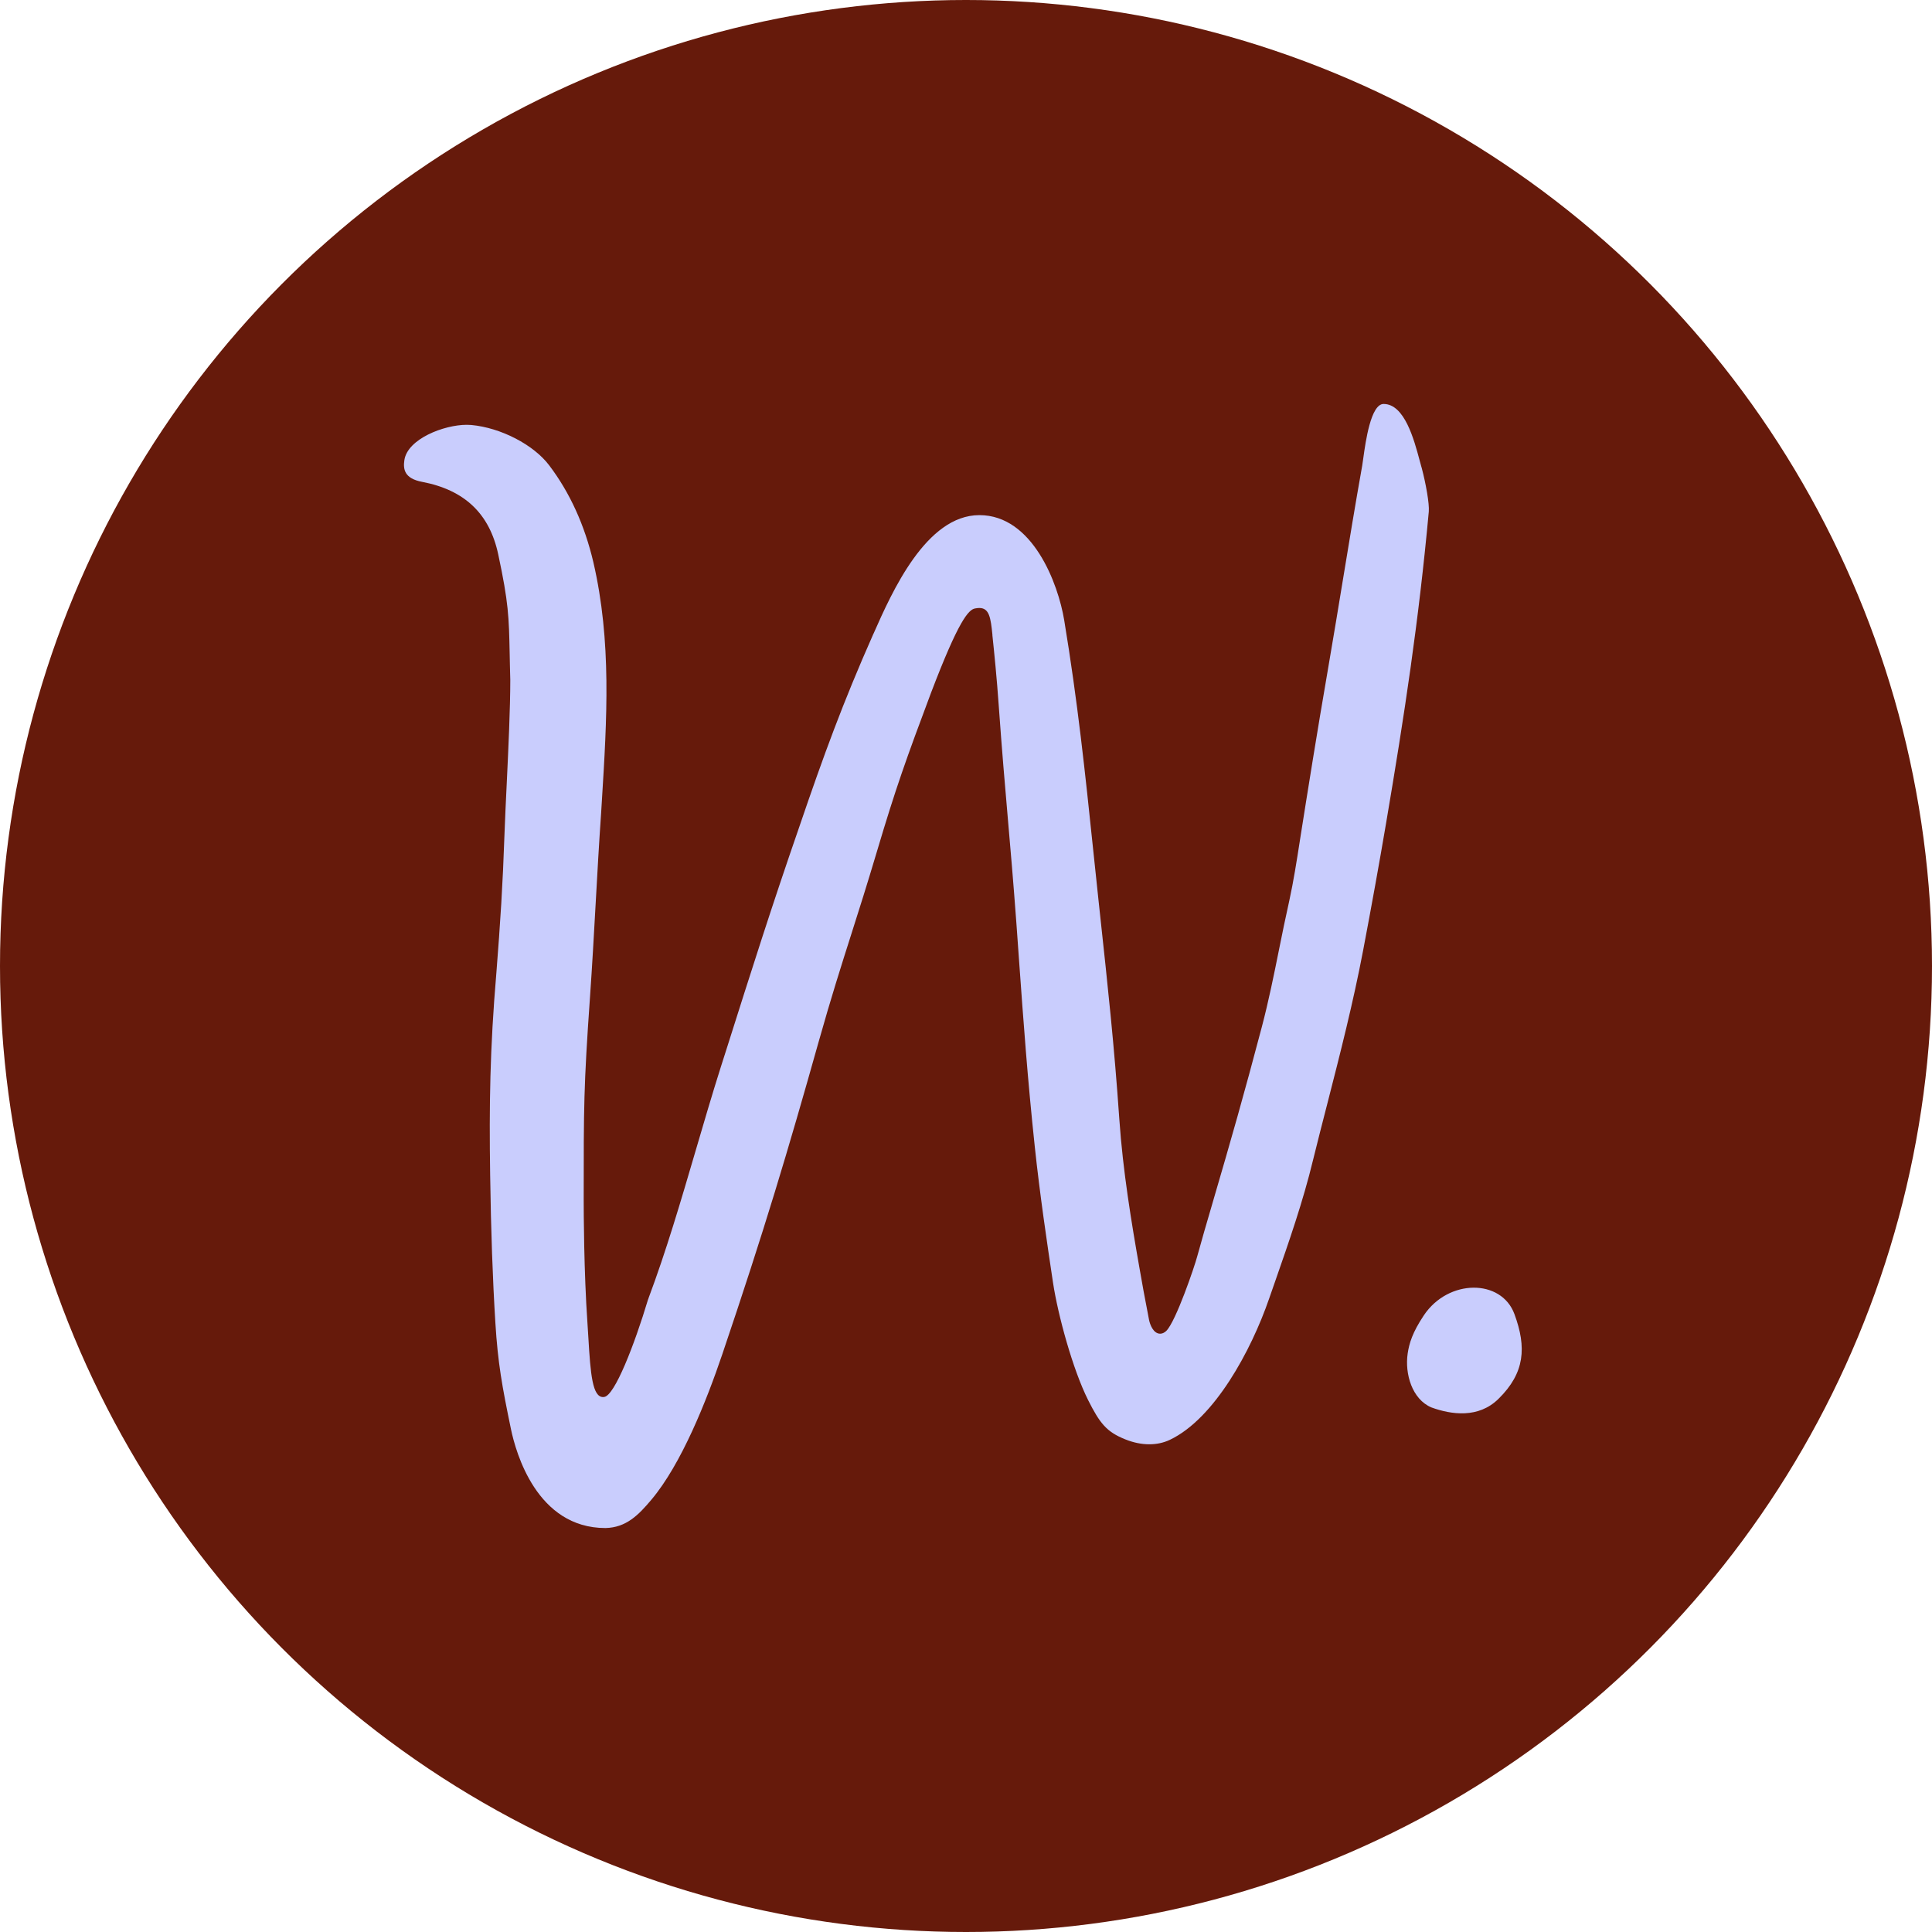
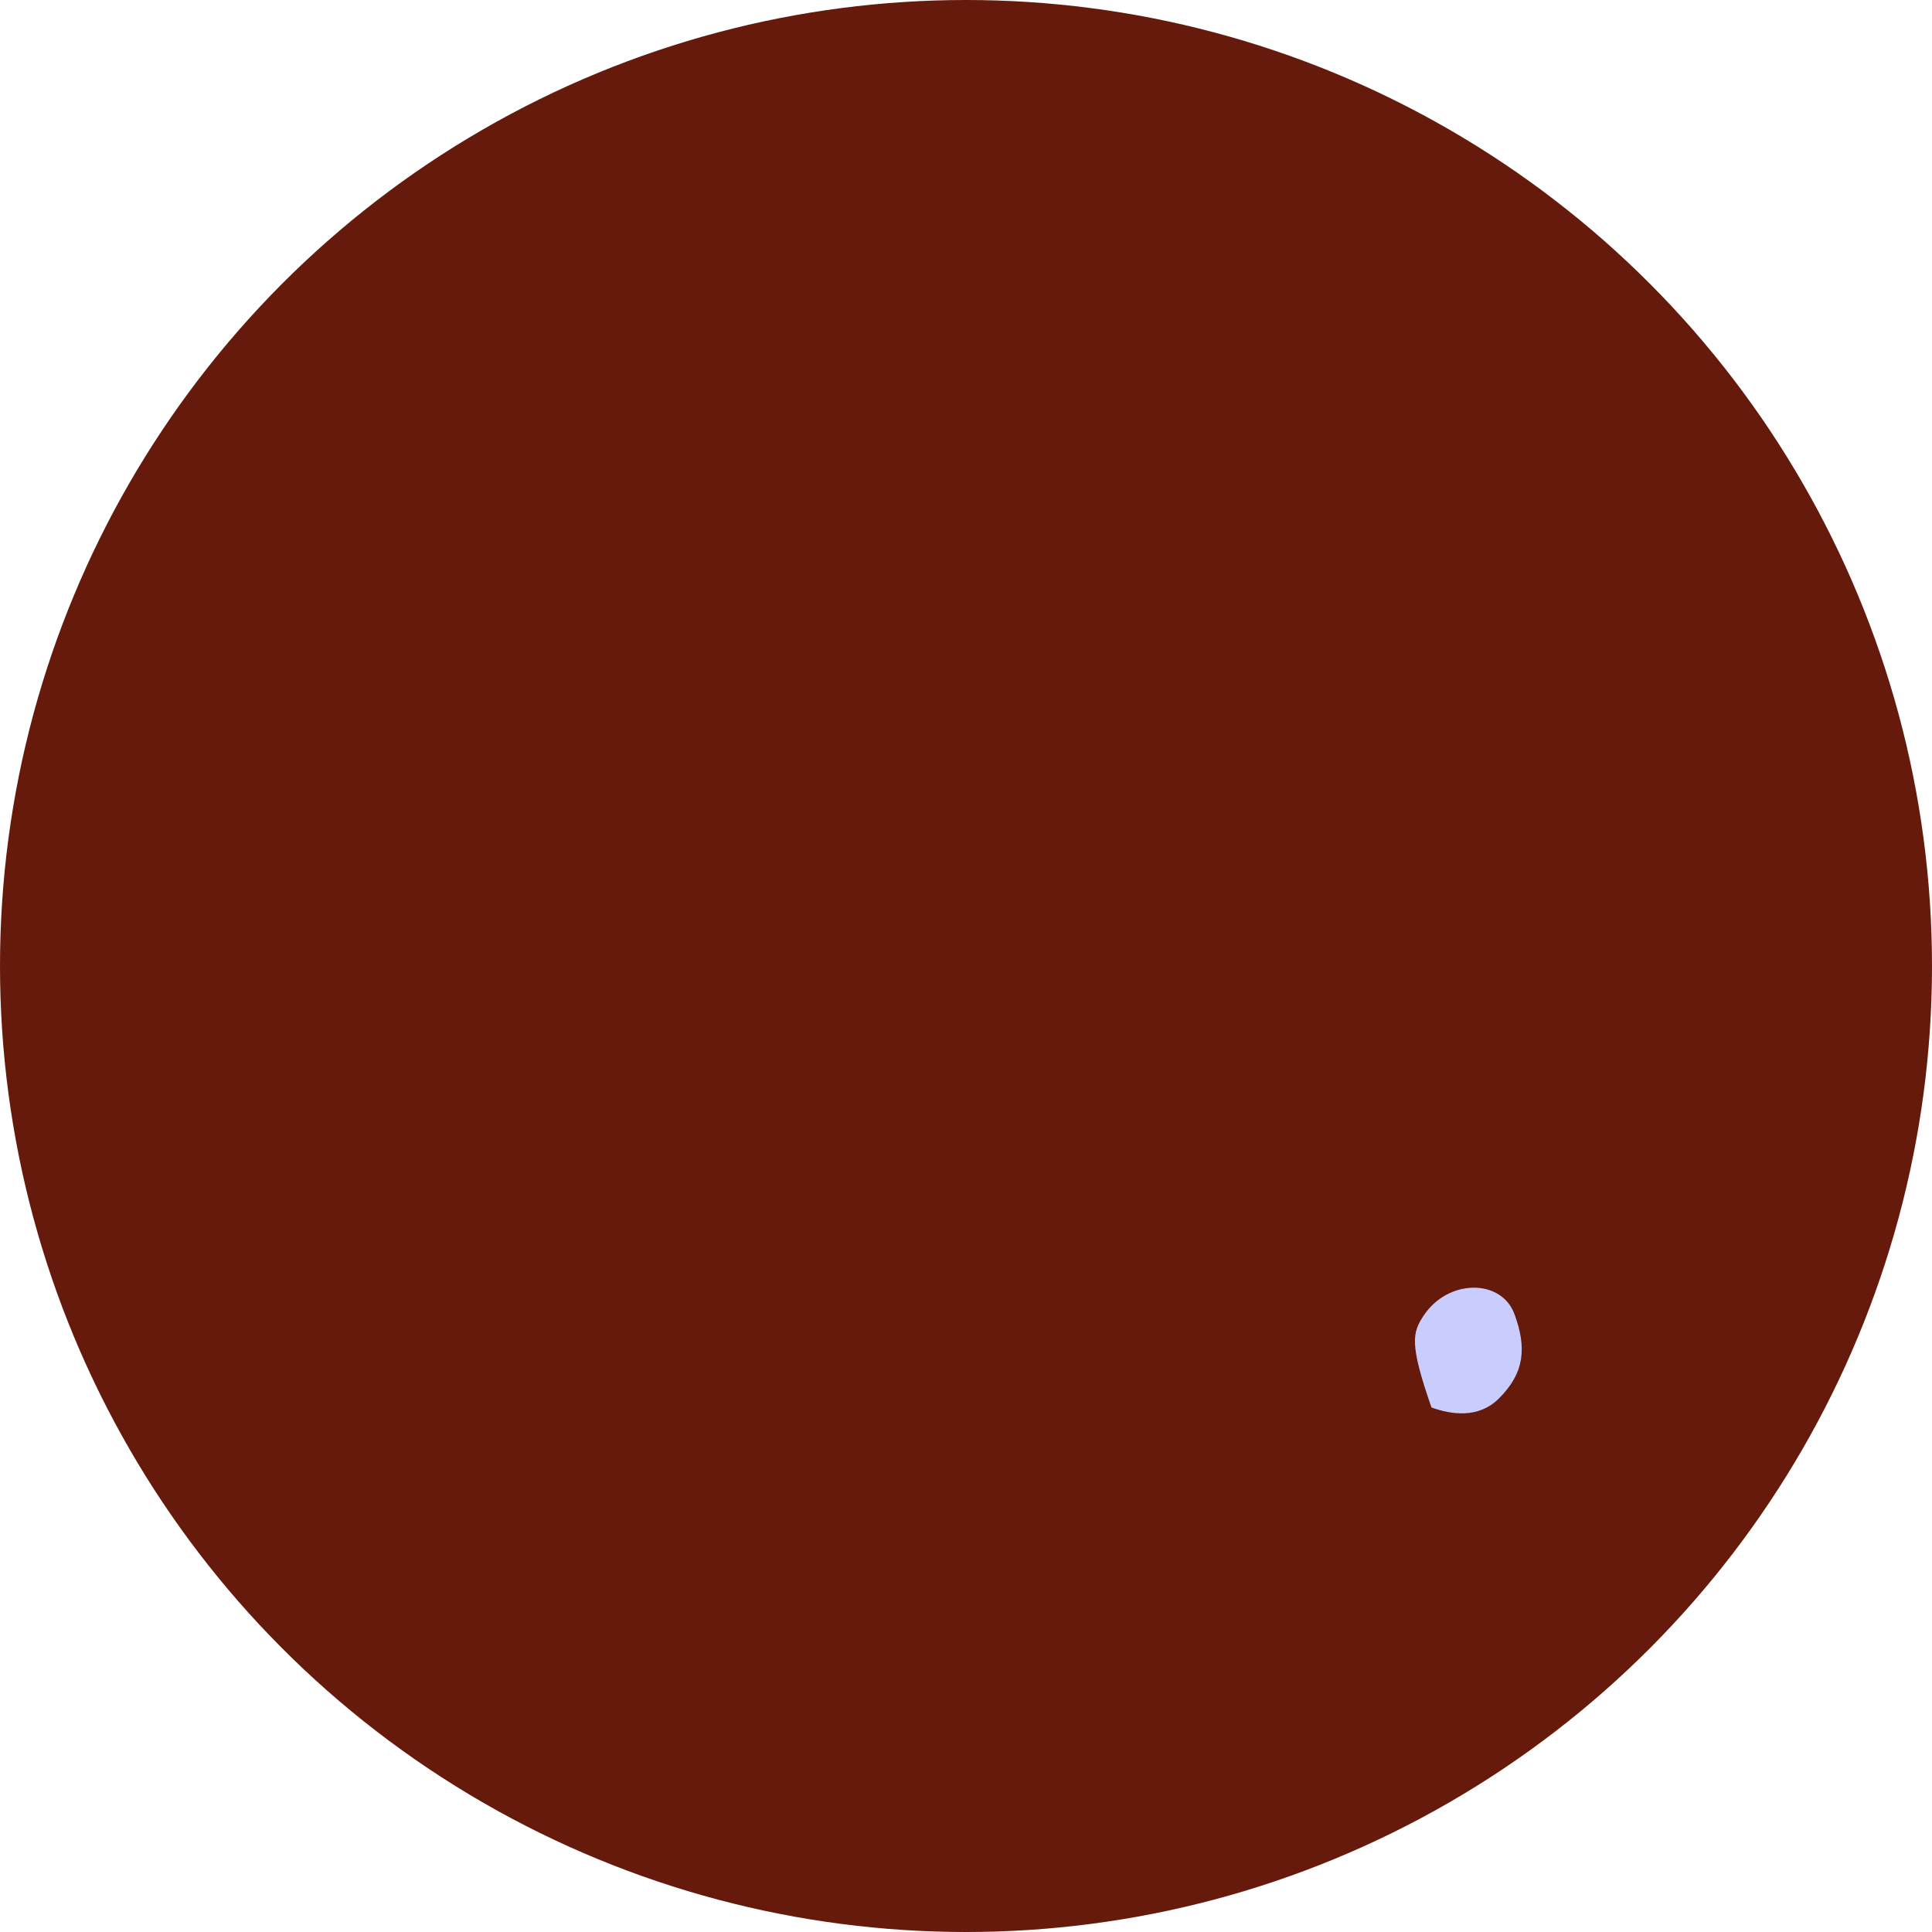
<svg xmlns="http://www.w3.org/2000/svg" width="100" height="100" viewBox="0 0 100 100" fill="none">
  <circle cx="50" cy="50" r="50" fill="#661A0B" />
-   <path d="M73.697 68.083C74.965 66.185 77.711 66.183 78.387 68.017C79.021 69.737 78.93 71.059 77.564 72.402C76.526 73.428 75.12 73.222 74.093 72.85C73.086 72.428 72.704 71.102 72.862 70.051C72.939 69.537 73.104 68.971 73.697 68.083Z" fill="#C9CDFD" />
-   <path d="M73.552 24.095C73.53 24.013 73.506 23.928 73.482 23.839C73.189 22.742 72.696 20.909 71.615 20.909C70.954 20.909 70.683 22.858 70.567 23.691C70.543 23.858 70.525 24 70.507 24.104C70.135 26.192 69.843 27.986 69.529 29.886C69.279 31.402 69.023 32.971 68.725 34.698C68.186 37.816 67.693 40.902 67.282 43.504L67.275 43.553C67.117 44.562 66.956 45.601 66.734 46.617C66.545 47.456 66.371 48.313 66.204 49.14C65.939 50.459 65.662 51.824 65.314 53.146C64.41 56.575 63.722 58.989 62.766 62.247L62.699 62.478C62.455 63.308 62.205 64.165 61.965 65.041C61.846 65.503 60.865 68.403 60.363 68.892C60.259 68.987 60.156 69.032 60.049 69.032C59.702 69.032 59.522 68.57 59.471 68.3L59.416 68.008C59.27 67.251 59.12 66.467 58.989 65.691C58.557 63.238 58.122 60.618 57.936 57.928C57.671 54.098 57.345 51.094 56.934 47.298L56.87 46.705C56.77 45.766 56.675 44.857 56.581 43.966C56.17 40.026 55.78 36.306 55.082 32.096C54.772 30.217 53.453 26.663 50.694 26.663C47.935 26.663 46.166 30.645 45.219 32.786L45.194 32.837C43.626 36.379 42.643 39.066 41.376 42.783C39.941 46.924 38.909 50.185 37.6 54.316L37.31 55.225C36.857 56.654 36.427 58.122 36.01 59.545C35.258 62.108 34.484 64.755 33.559 67.217V67.23L33.544 67.257C32.828 69.64 31.814 72.233 31.275 72.306C31.26 72.306 31.238 72.312 31.217 72.312C30.666 72.312 30.565 71.139 30.453 69.224C30.437 68.974 30.422 68.728 30.407 68.491C30.221 65.837 30.212 62.691 30.212 62.086C30.212 57.256 30.212 56.25 30.538 51.611C30.651 50.006 30.742 48.371 30.83 46.79C30.915 45.237 31.007 43.629 31.116 42.051L31.153 41.449C31.415 37.205 31.662 33.196 30.711 29.095C30.261 27.18 29.493 25.493 28.424 24.083C27.614 23.013 25.915 22.137 24.39 21.997C24.316 21.991 24.237 21.988 24.155 21.988C22.98 21.988 21.091 22.718 20.93 23.818C20.863 24.274 20.918 24.764 21.844 24.94C24.045 25.359 25.337 26.584 25.787 28.688C26.326 31.208 26.341 31.925 26.381 33.843C26.39 34.233 26.396 34.673 26.412 35.19C26.412 36.689 26.314 38.734 26.229 40.54C26.183 41.495 26.14 42.394 26.113 43.16C26.022 45.826 25.897 47.741 25.693 50.346C25.355 54.323 25.318 57.192 25.37 60.806C25.413 63.731 25.498 66.166 25.641 68.476C25.769 70.546 25.985 71.741 26.448 73.975C26.698 75.176 27.782 79.091 31.339 79.091C32.417 79.067 33.053 78.413 33.717 77.623C35.27 75.778 36.564 72.519 37.38 70.114C39.567 63.652 40.779 59.587 42.375 53.915C43.014 51.648 43.526 50.039 44.068 48.337C44.47 47.079 44.881 45.778 45.377 44.115C46.367 40.78 46.906 39.282 48.194 35.847C49.613 32.129 50.125 31.558 50.466 31.494C50.551 31.479 50.624 31.469 50.688 31.469C51.203 31.469 51.279 31.971 51.367 32.852V32.886C51.468 33.84 51.599 35.151 51.69 36.464C51.864 38.886 52.016 40.653 52.165 42.361C52.305 43.96 52.448 45.614 52.61 47.808C52.655 48.453 52.701 49.076 52.744 49.684C52.981 52.976 53.185 55.821 53.56 59.35C53.819 61.791 54.184 64.263 54.504 66.391C54.763 68.093 55.533 70.899 56.319 72.464C56.928 73.674 57.275 74.115 58.252 74.504C58.67 74.671 59.084 74.756 59.486 74.756C59.867 74.756 60.226 74.68 60.552 74.525C62.86 73.428 64.76 69.908 65.686 67.227C65.79 66.926 65.896 66.628 66 66.327C66.712 64.287 67.446 62.181 67.961 60.05C68.204 59.068 68.454 58.083 68.701 57.131C69.362 54.557 70.041 51.894 70.555 49.194C71.003 46.836 71.39 44.689 71.74 42.628C72.693 37.02 73.436 32.126 73.954 26.481C73.99 26.074 73.802 25.028 73.591 24.232L73.552 24.098V24.095Z" fill="#C9CDFD" />
+   <path d="M73.697 68.083C74.965 66.185 77.711 66.183 78.387 68.017C79.021 69.737 78.93 71.059 77.564 72.402C76.526 73.428 75.12 73.222 74.093 72.85C72.939 69.537 73.104 68.971 73.697 68.083Z" fill="#C9CDFD" />
</svg>